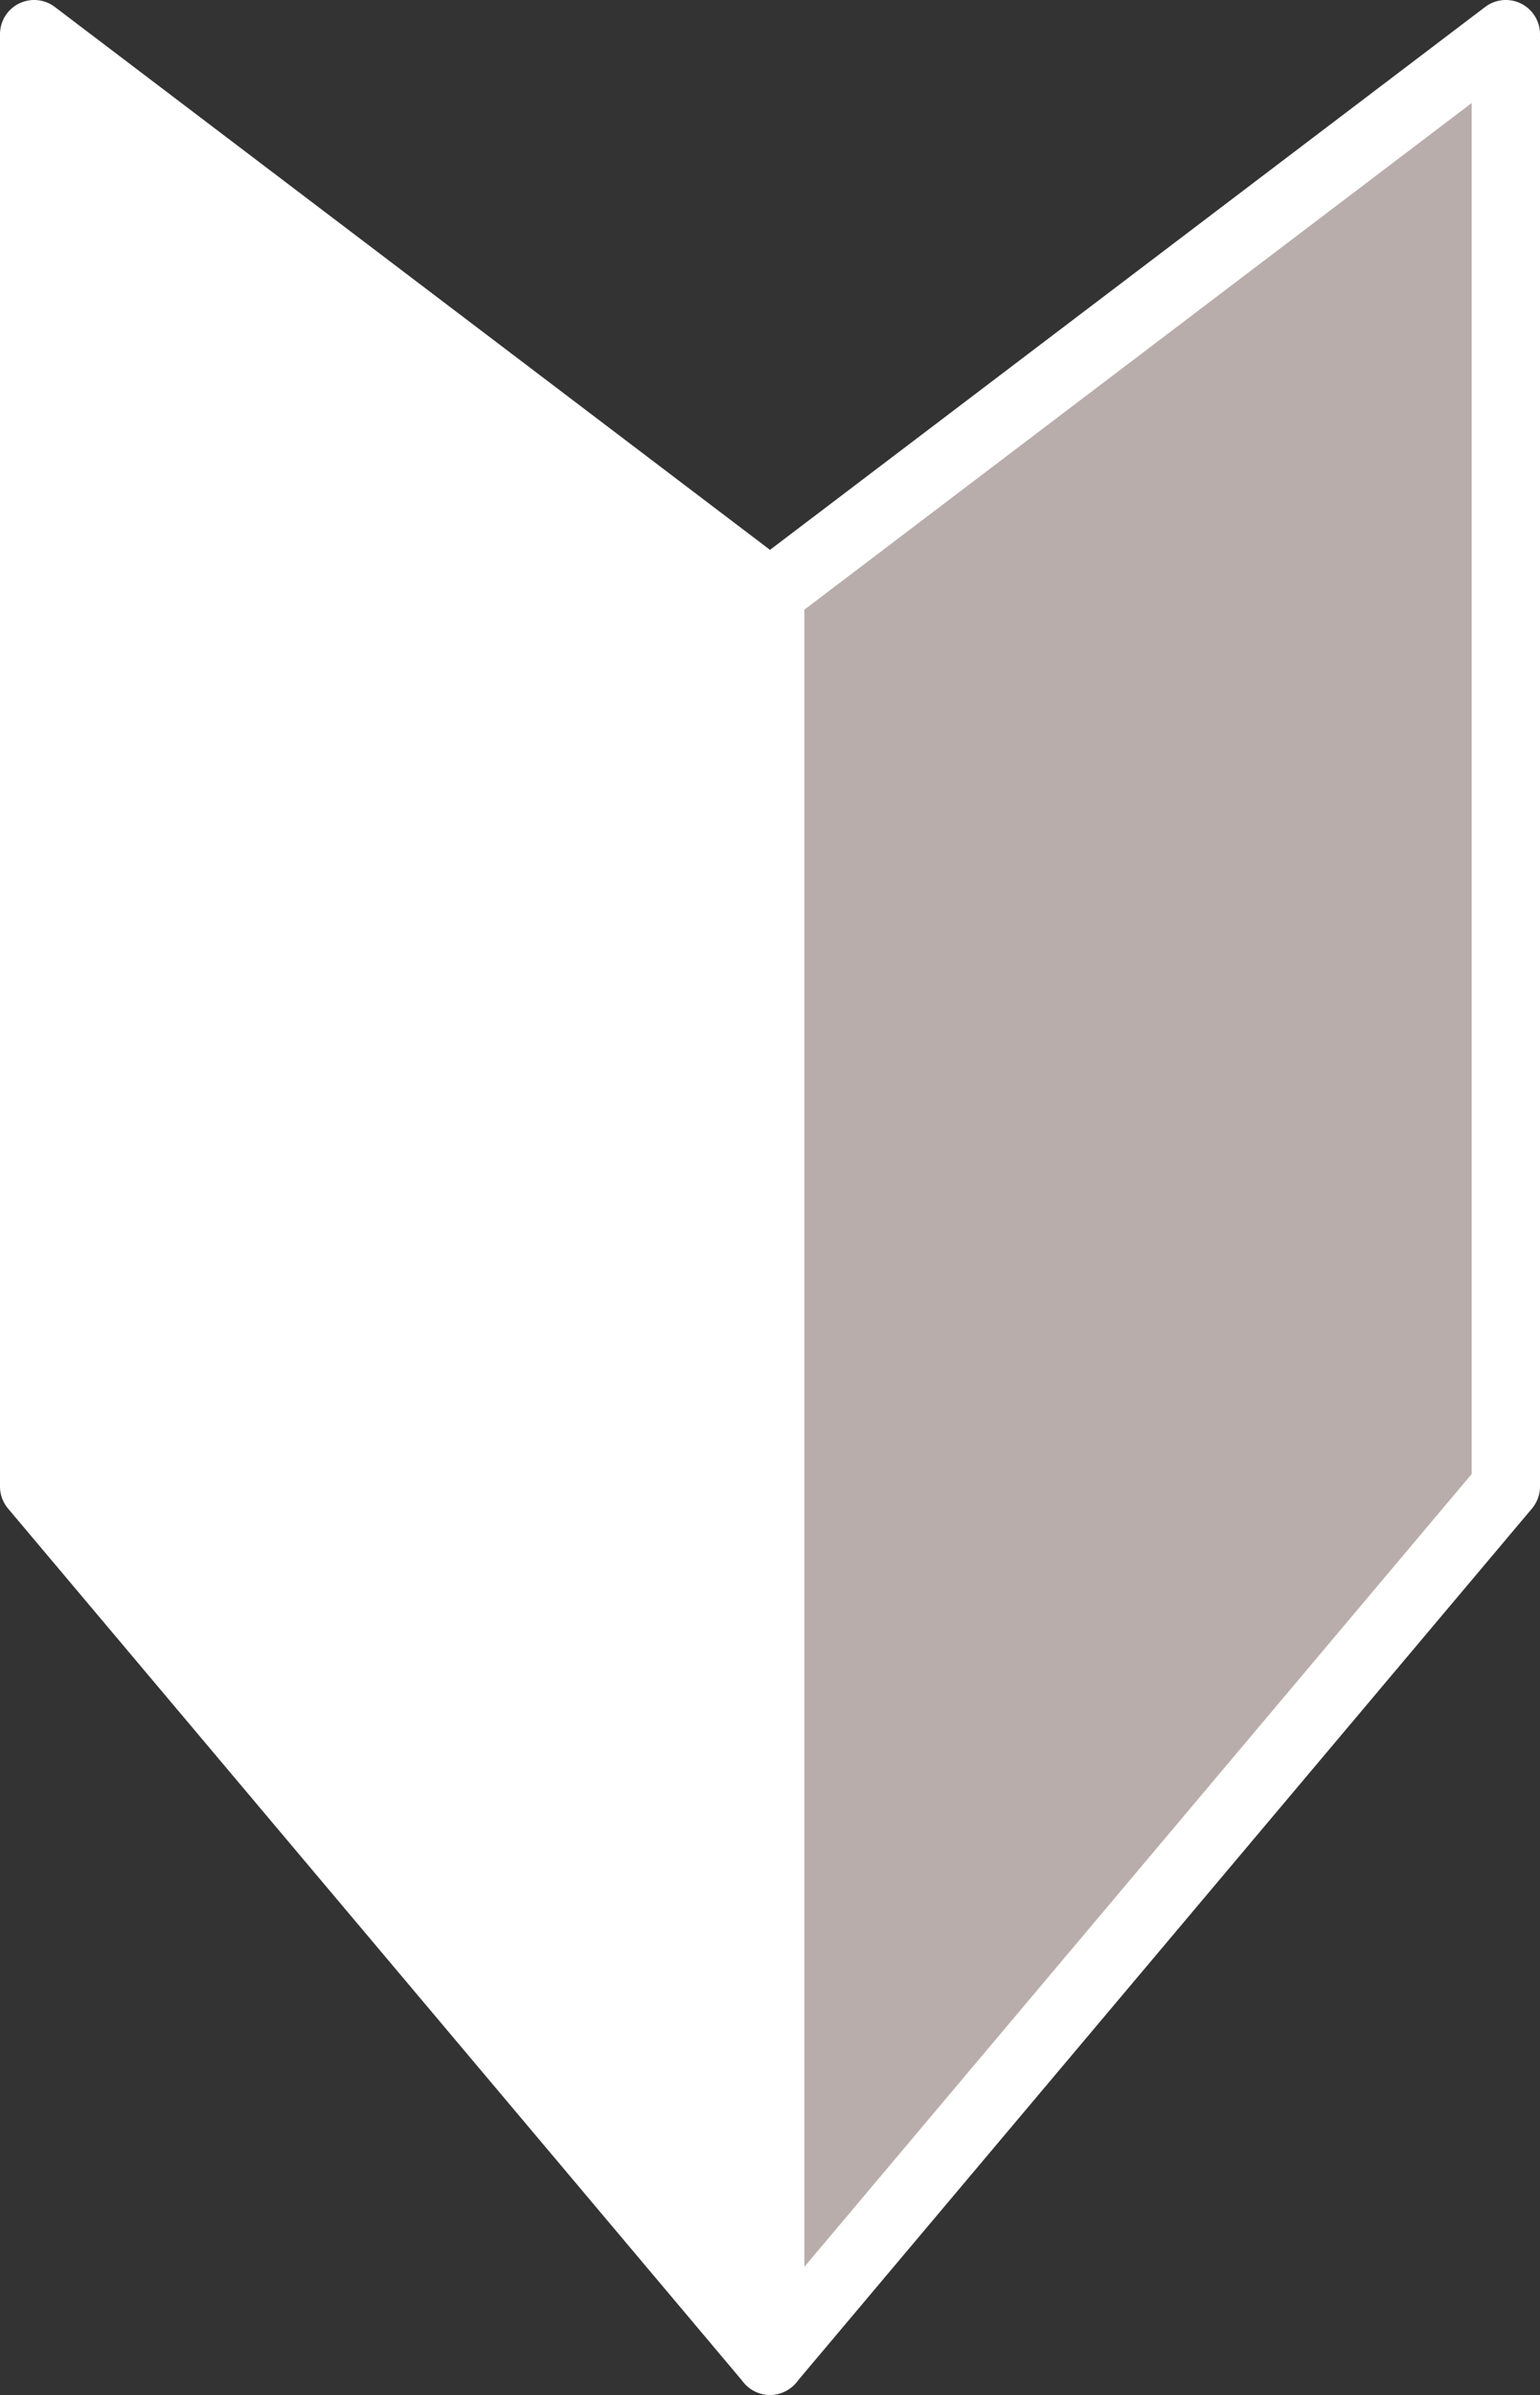
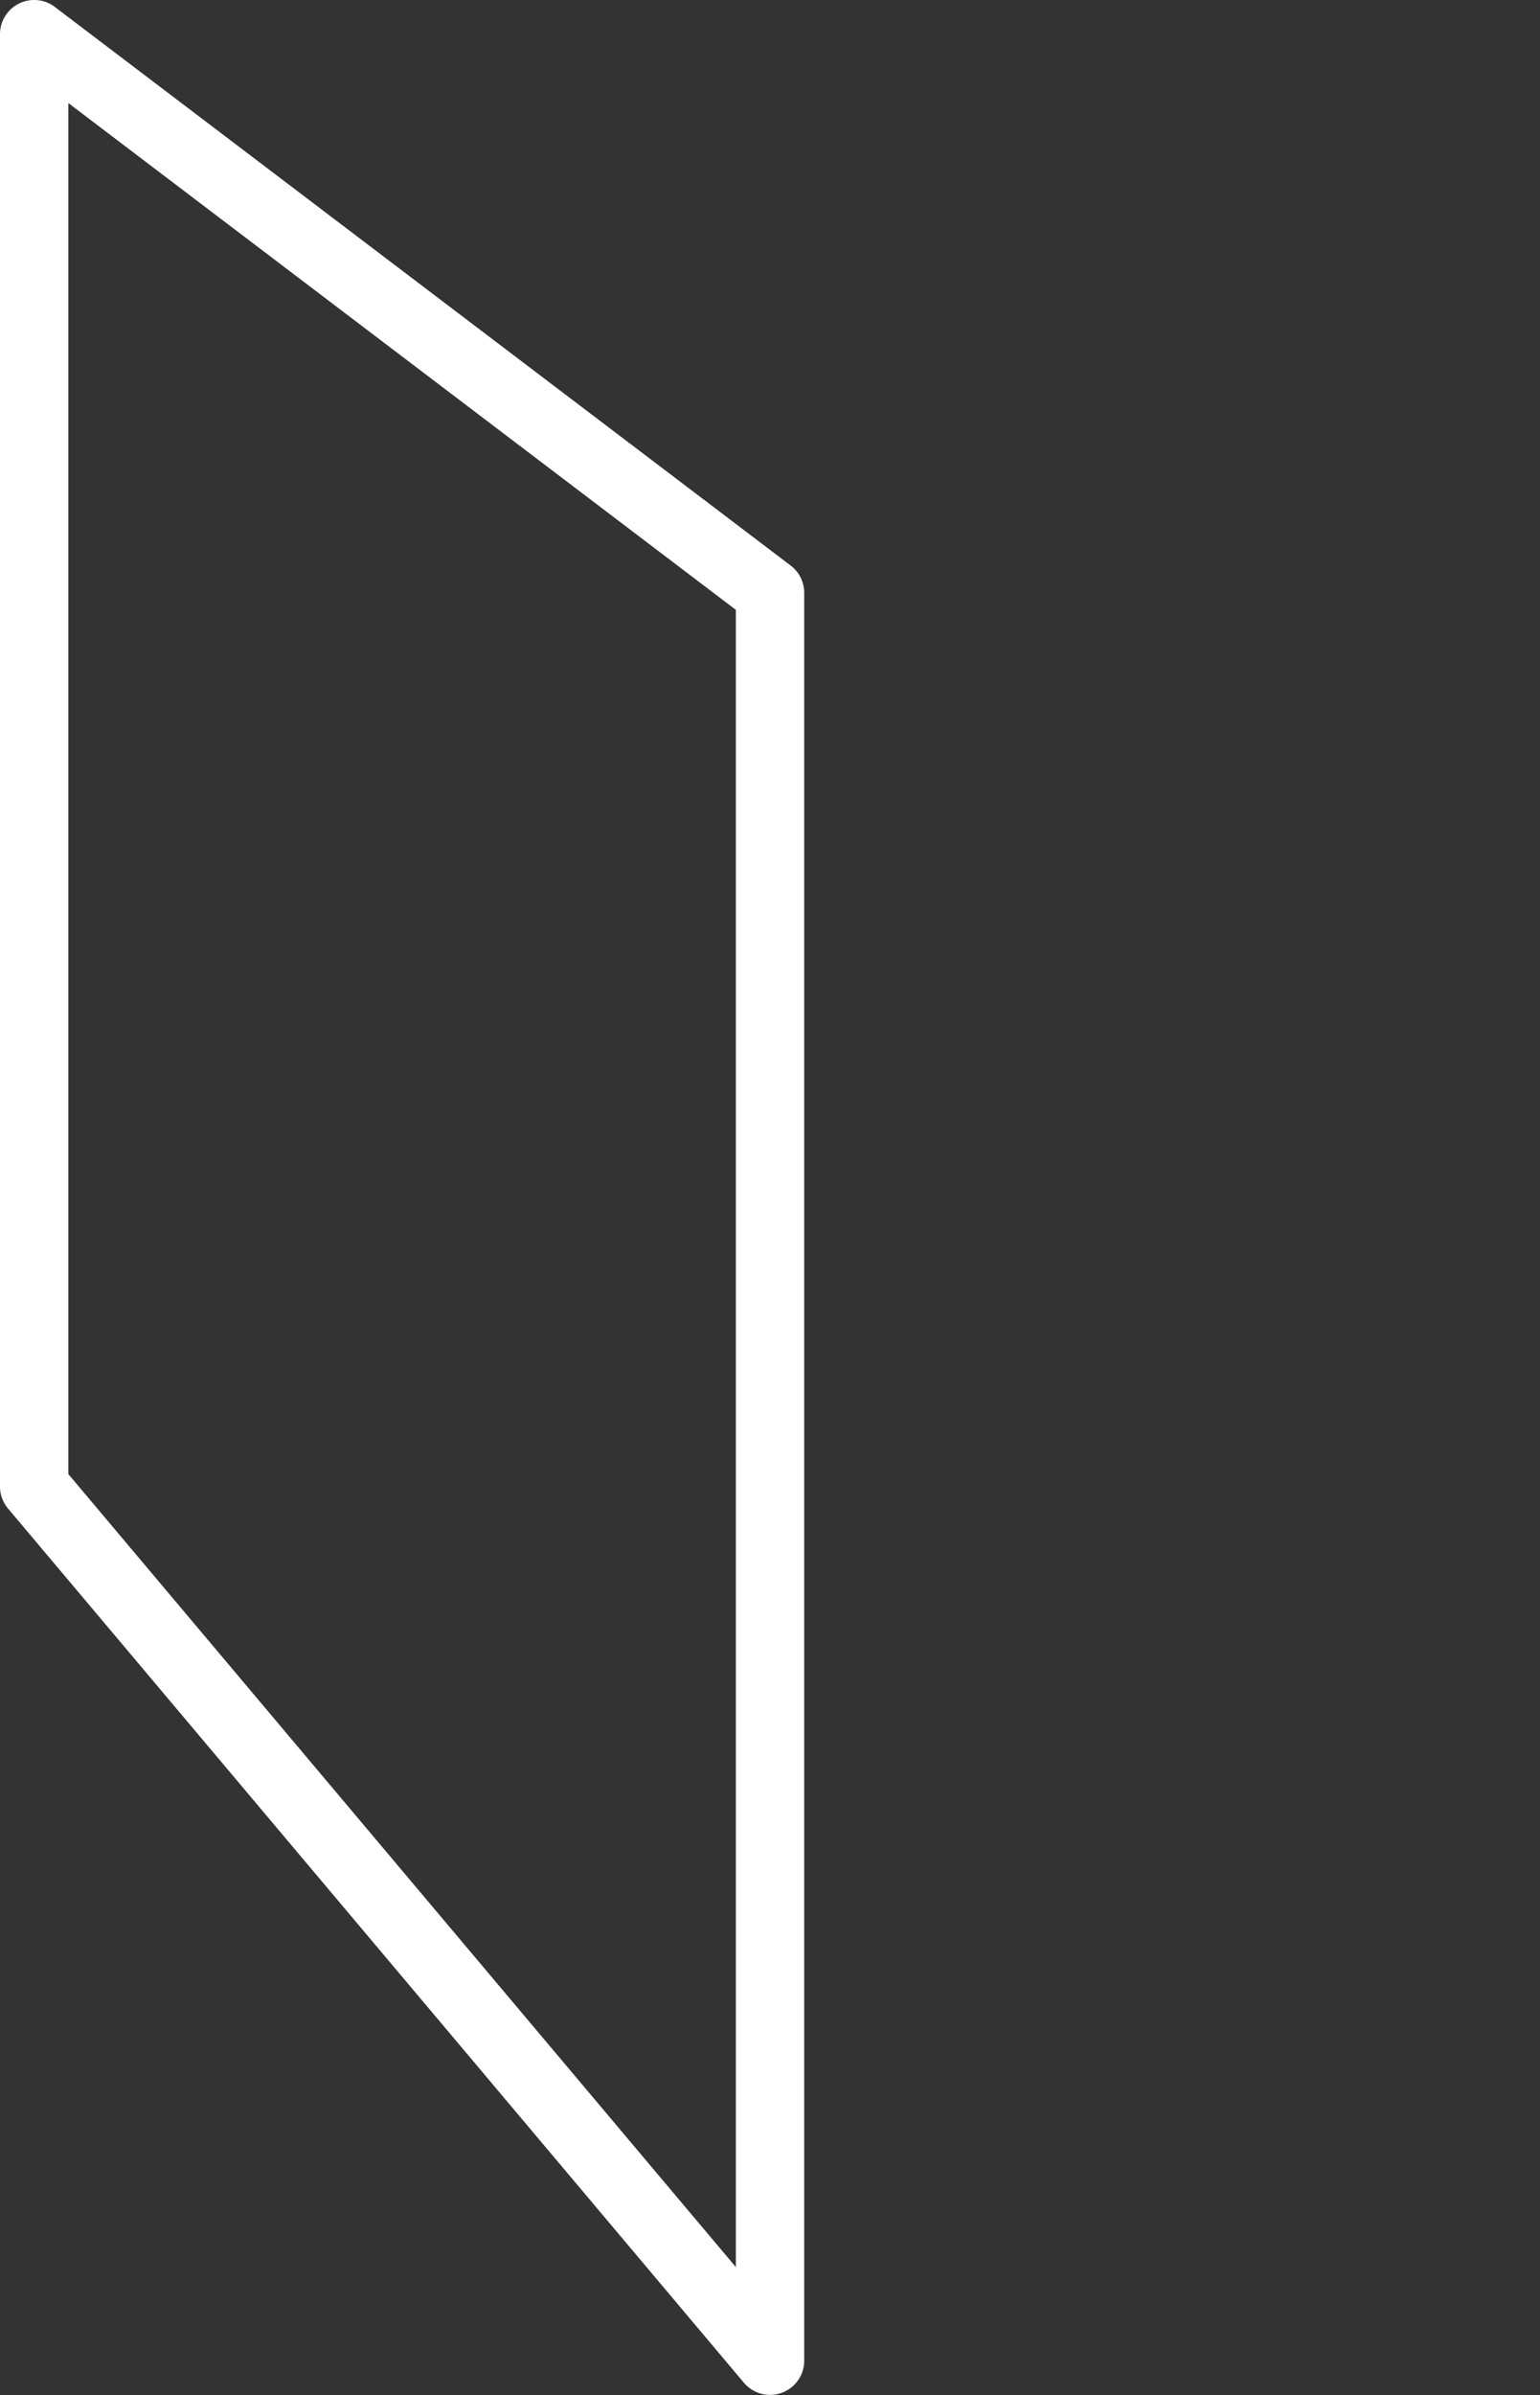
<svg xmlns="http://www.w3.org/2000/svg" width="22.529" height="35.019" viewBox="0 0 22.529 35.019">
  <rect x="0" y="0" width="22.529" height="35.019" fill="#333333" stroke="none" />
  <g id="グループ_1" data-name="グループ 1" transform="translate(-904.179 -4470.211)">
-     <path id="パス_7" data-name="パス 7" d="M936,4479.88l10.765-8.168v21.236L936,4505.73Z" transform="translate(-20.557 -1)" fill="#b9adab" />
-     <path id="パス_7_-_アウトライン" data-name="パス 7 - アウトライン" d="M946.765,4471.211a.5.5,0,0,1,.5.5v21.236a.5.5,0,0,1-.118.322l-10.765,12.782a.5.5,0,0,1-.882-.322v-25.85a.5.5,0,0,1,.2-.4l10.765-8.168A.5.5,0,0,1,946.765,4471.211Zm-.5,21.554v-20.047l-9.765,7.41v24.232Z" transform="translate(-20.557 -1)" fill="#fff" />
-     <path id="パス_8" data-name="パス 8" d="M946.765,4479.88,936,4471.711v21.236l10.765,12.782Z" transform="translate(-31.321 -1)" fill="#fff" />
    <path id="パス_8_-_アウトライン" data-name="パス 8 - アウトライン" d="M936,4471.211a.5.5,0,0,1,.3.1l10.765,8.168a.5.5,0,0,1,.2.4v25.85a.5.5,0,0,1-.882.322l-10.765-12.782a.5.5,0,0,1-.118-.322v-21.236a.5.5,0,0,1,.5-.5Zm10.265,8.917-9.765-7.41v20.047l9.765,11.595Z" transform="translate(-31.321 -1)" fill="#fff" />
  </g>
</svg>